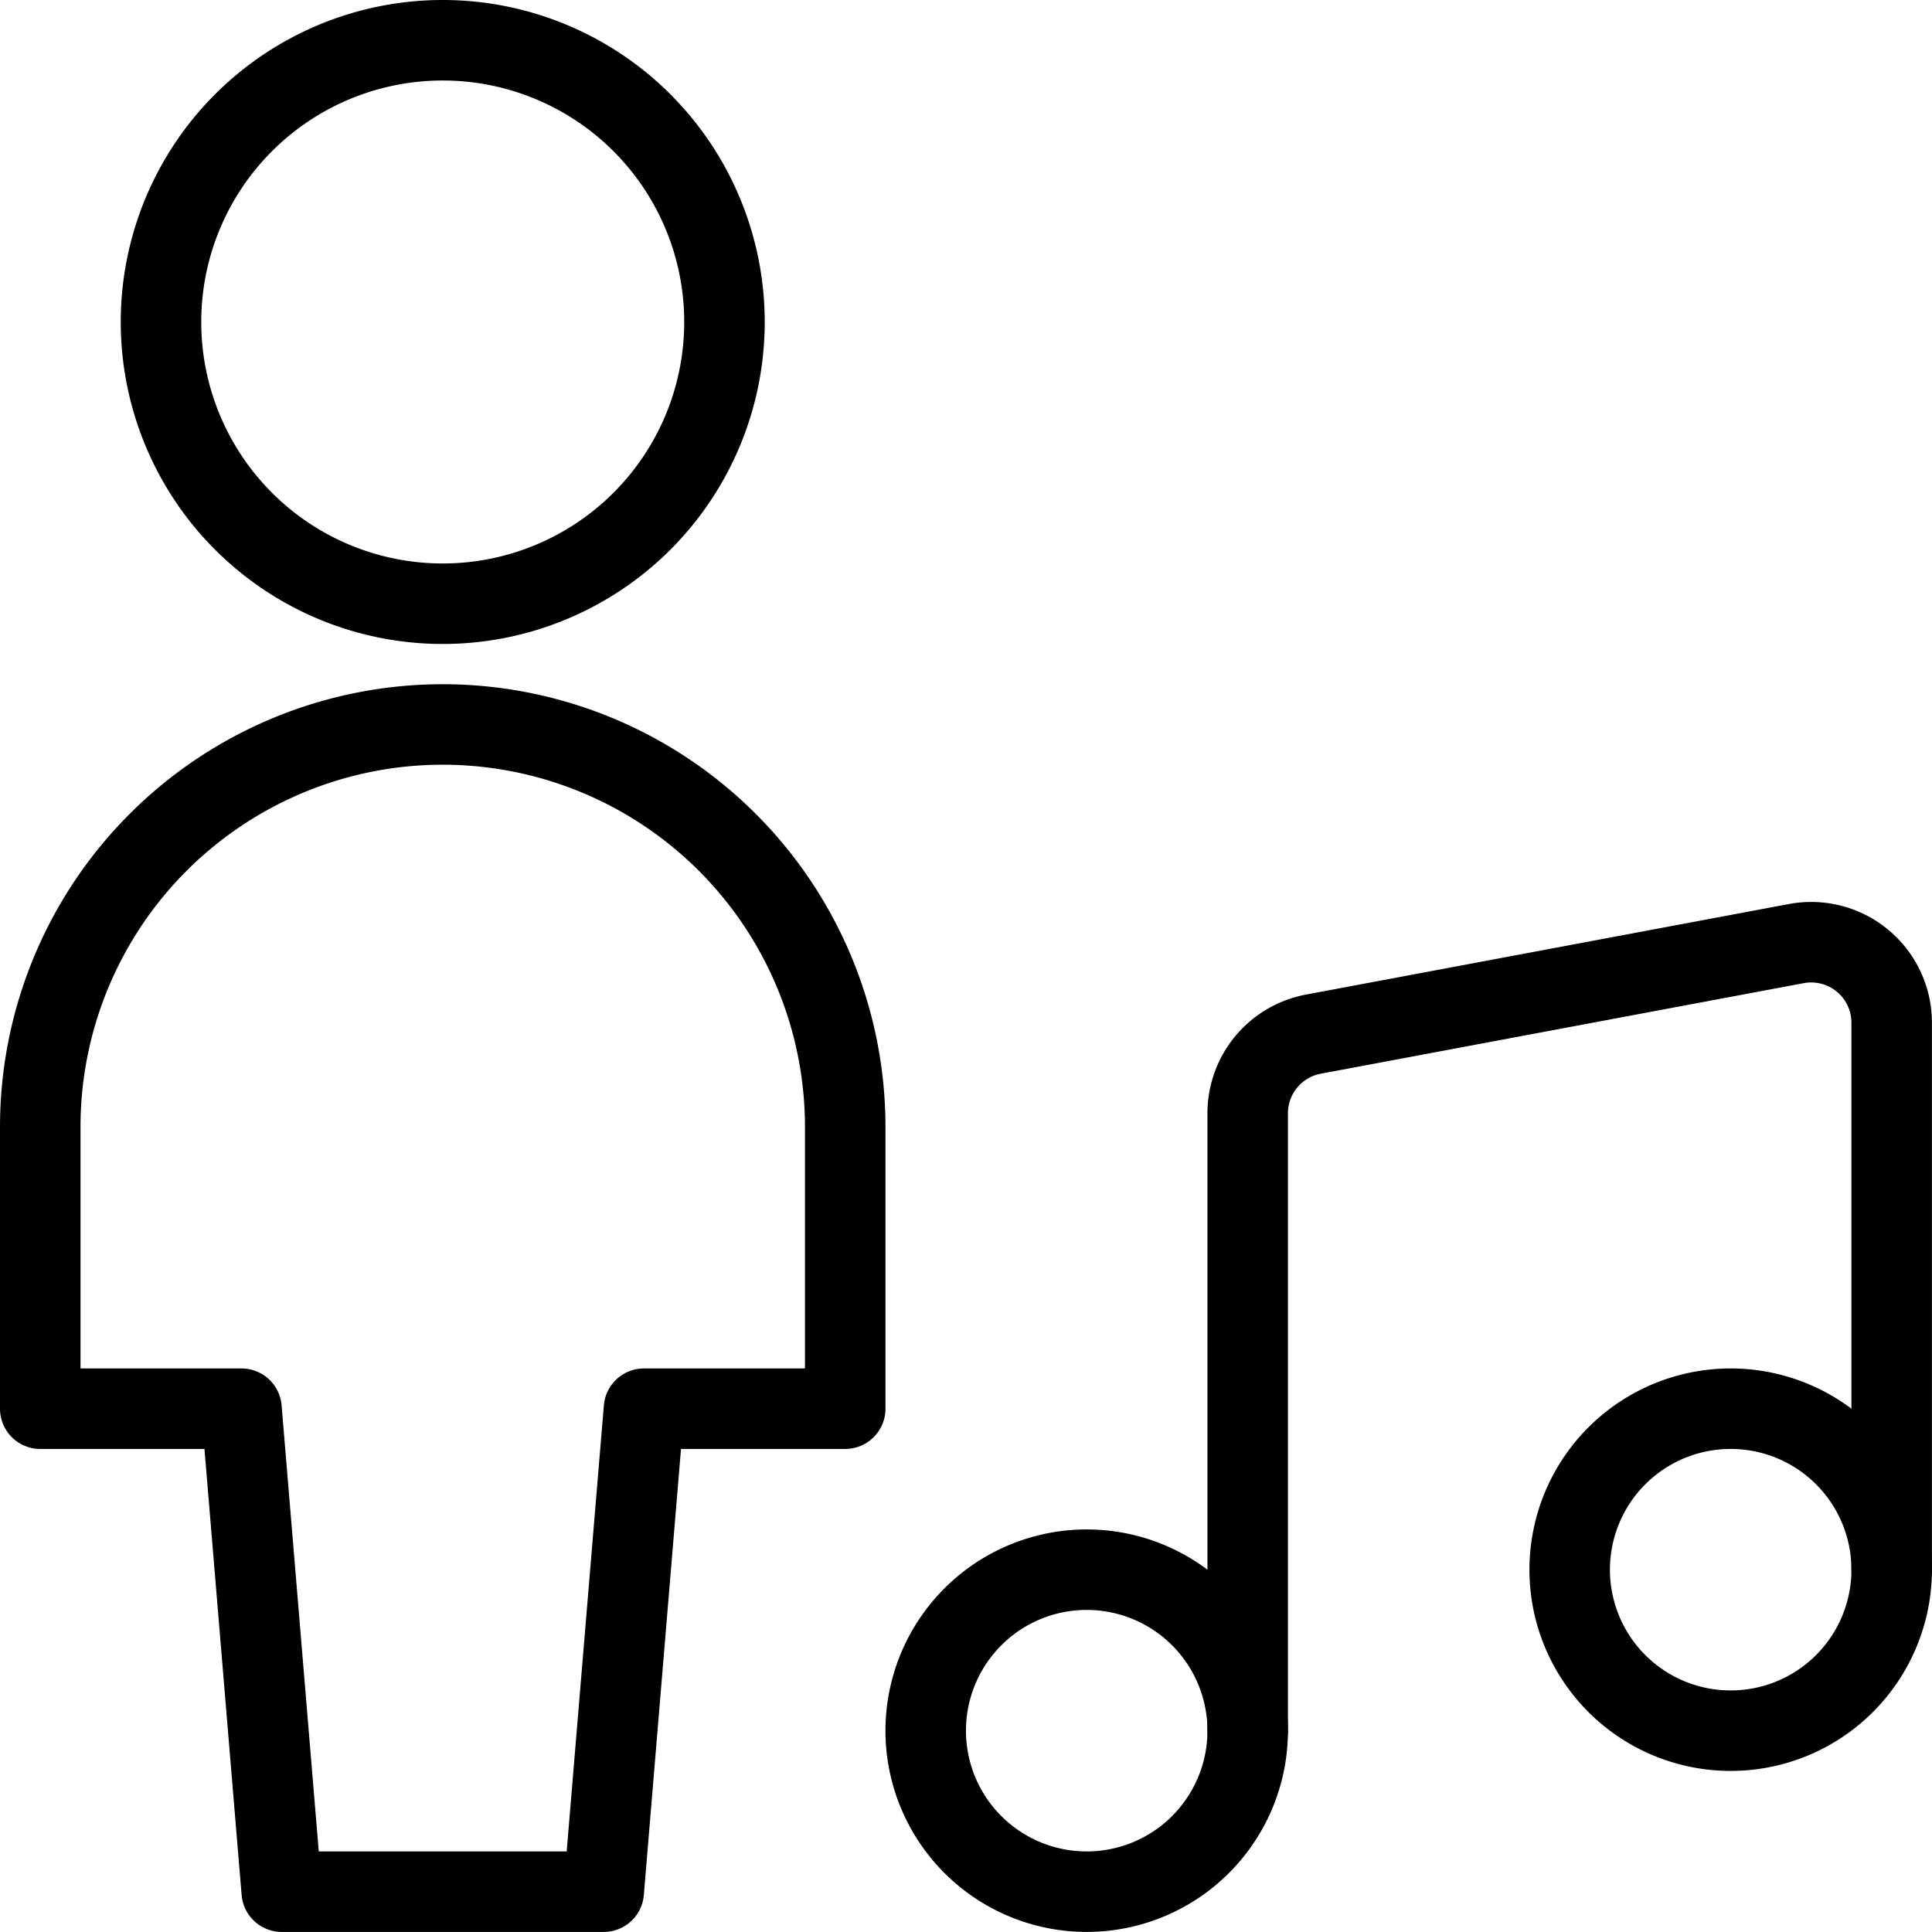
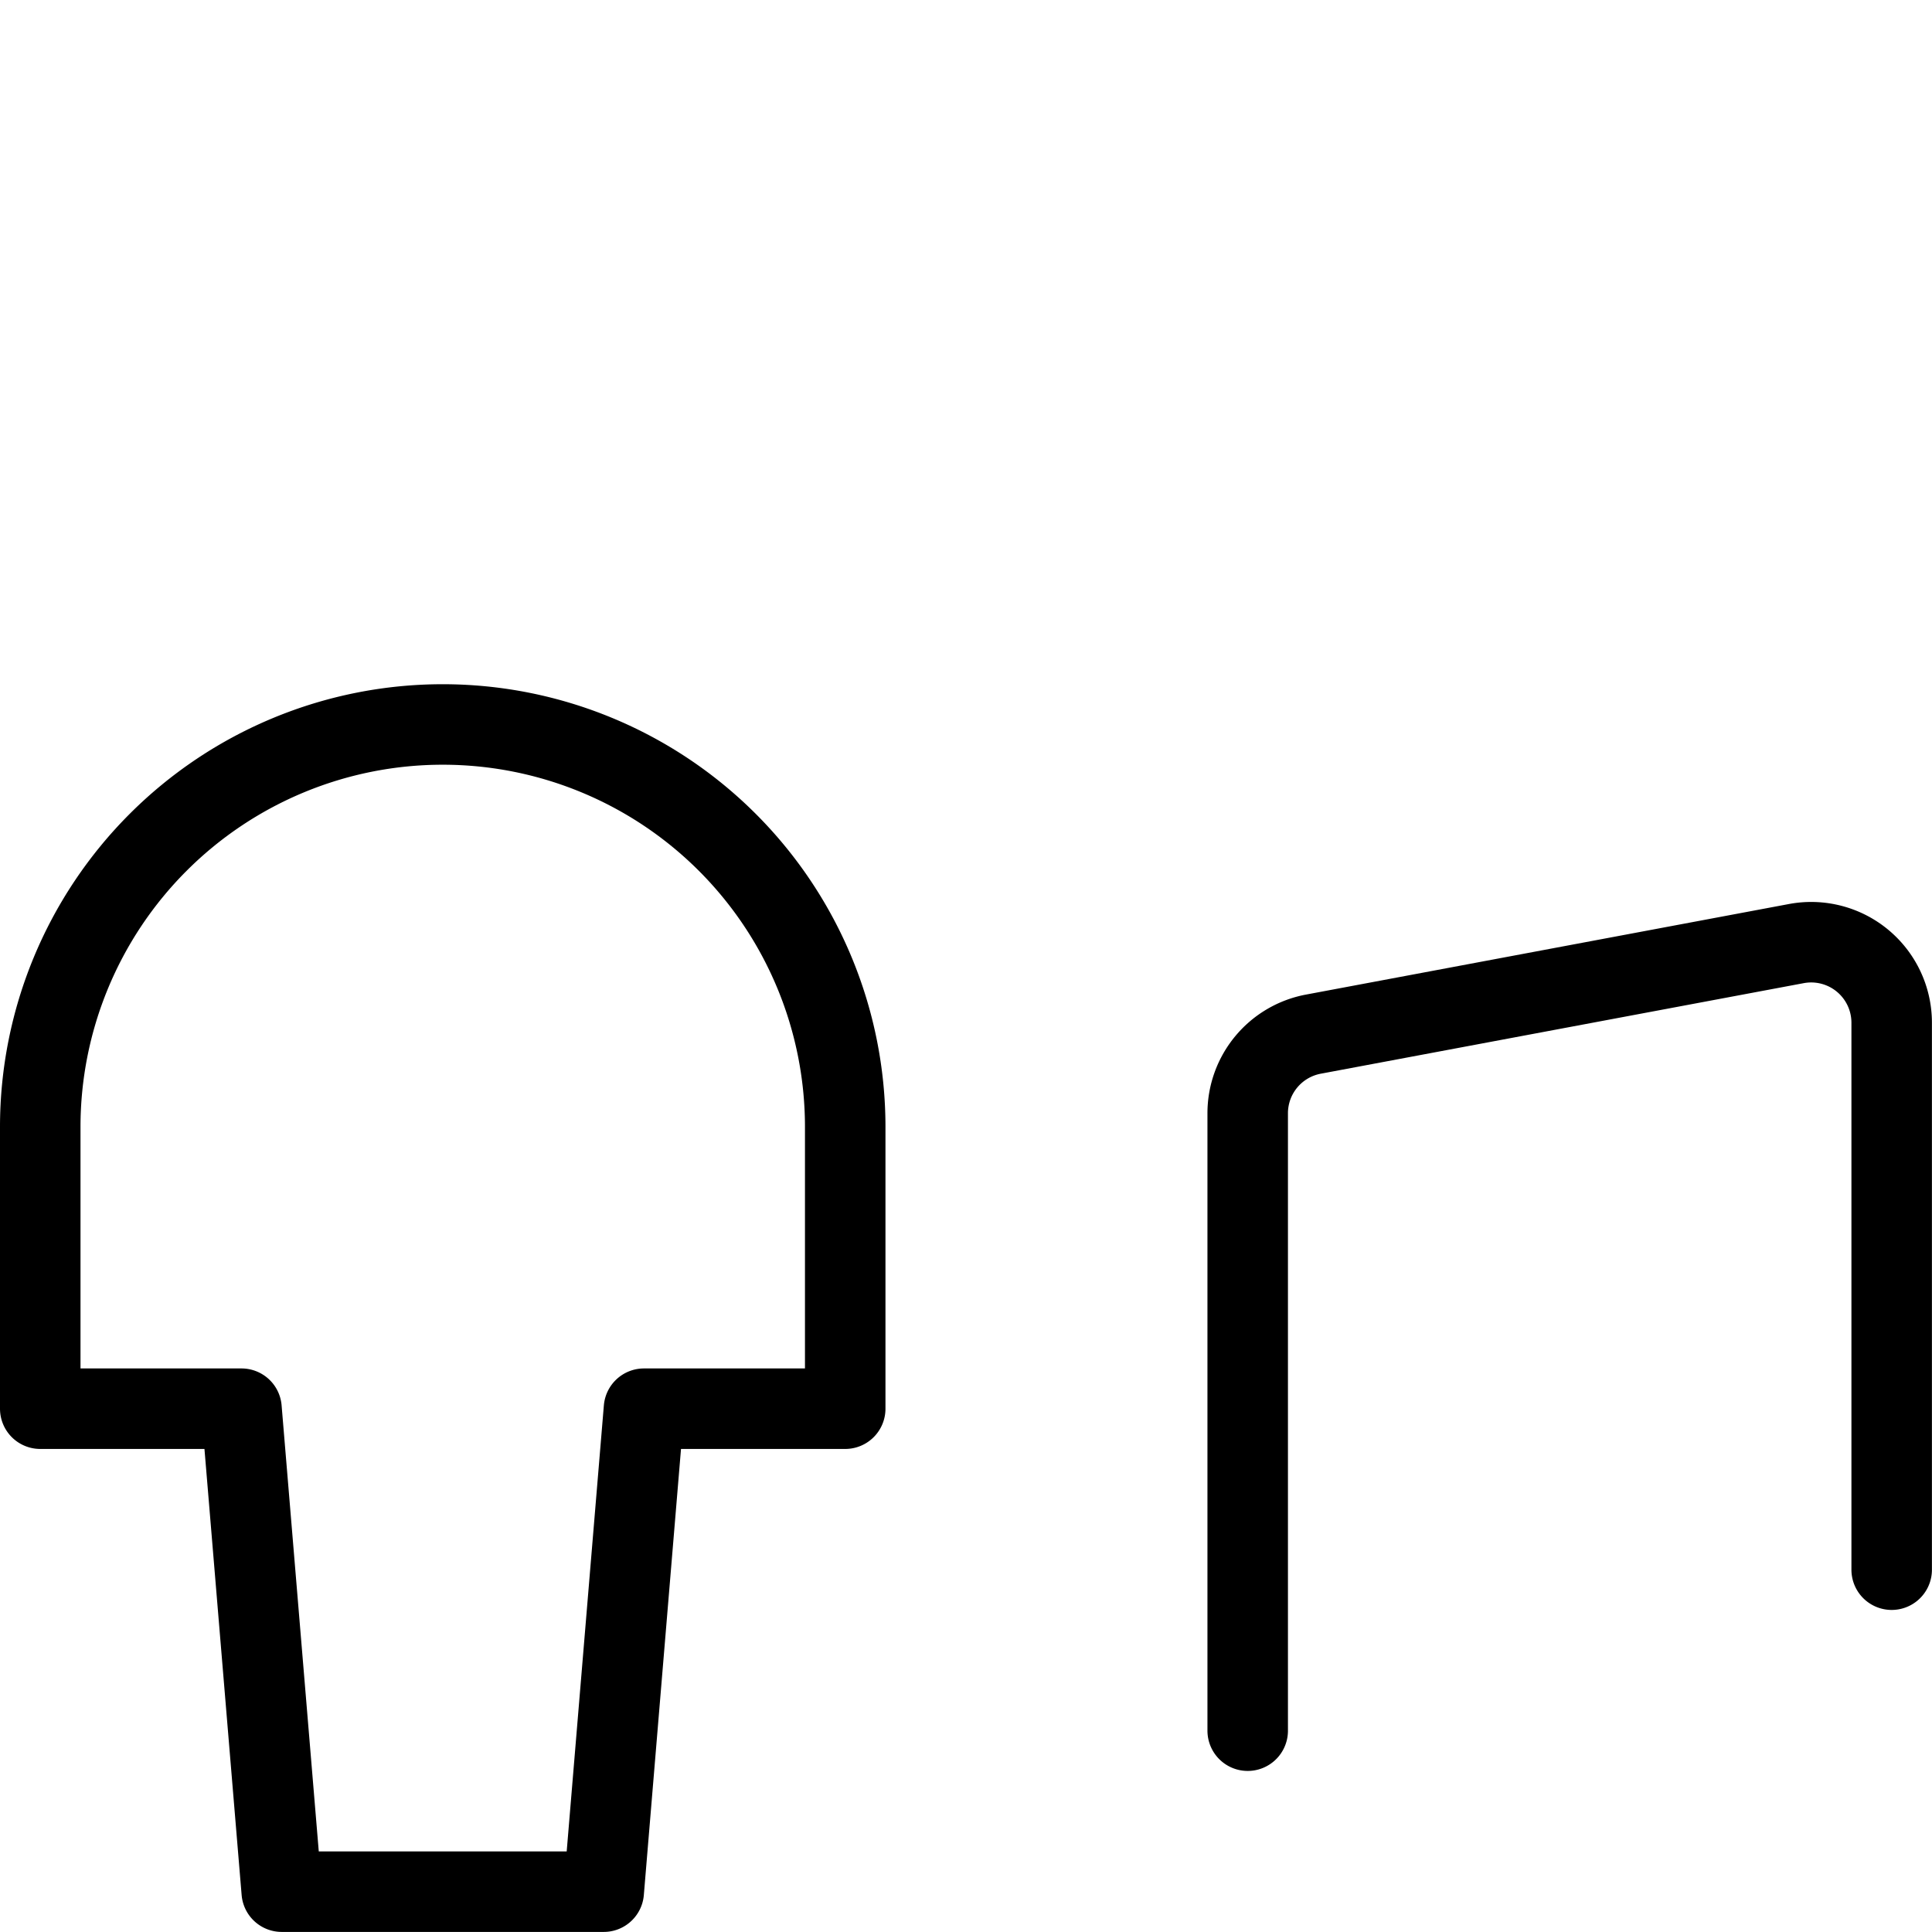
<svg xmlns="http://www.w3.org/2000/svg" viewBox="0 0 200 200" height="200" width="200">
  <g transform="matrix(8.333,0,0,8.333,0,0)">
-     <path d="M11.500 21.500 A2.000 2.000 0 1 0 15.500 21.500 A2.000 2.000 0 1 0 11.500 21.500 Z" fill="none" stroke="#000" stroke-linecap="round" stroke-linejoin="round" />
-     <path d="M19.500 19.500 A2.000 2.000 0 1 0 23.500 19.500 A2.000 2.000 0 1 0 19.500 19.500 Z" fill="none" stroke="#000" stroke-linecap="round" stroke-linejoin="round" />
    <path d="M23.5,19.5V12.705a1,1,0,0,0-1.184-.983l-6,1.125a1,1,0,0,0-.816.983V21.5" fill="none" stroke="#000" stroke-linecap="round" stroke-linejoin="round" />
    <path d="M7.5,23.5l.5-6h2.5V14a5,5,0,0,0-10,0v3.5H3l.5,6Z" fill="none" stroke="#000" stroke-linecap="round" stroke-linejoin="round" />
-     <path d="M2.000 4.000 A3.500 3.500 0 1 0 9.000 4.000 A3.500 3.500 0 1 0 2.000 4.000 Z" fill="none" stroke="#000" stroke-linecap="round" stroke-linejoin="round" />
  </g>
</svg>